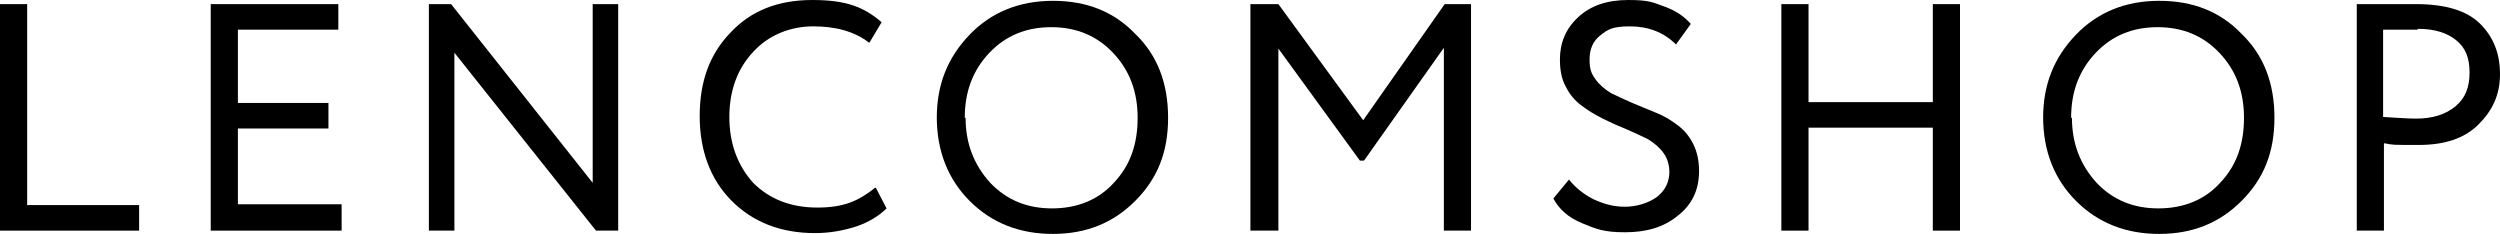
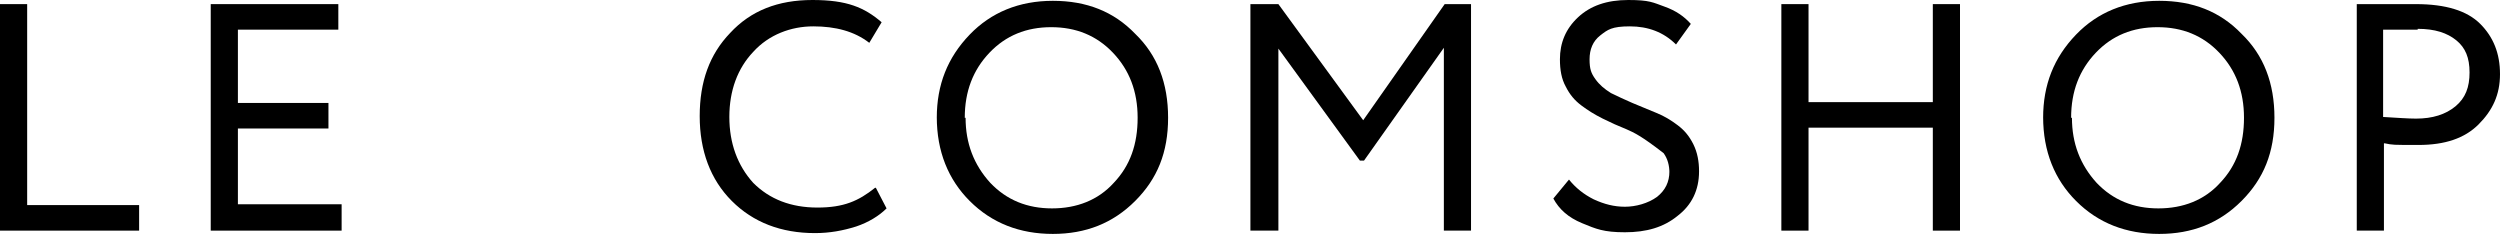
<svg xmlns="http://www.w3.org/2000/svg" fill="none" height="100%" overflow="visible" preserveAspectRatio="none" style="display: block;" viewBox="0 0 171 16" width="100%">
  <g id="Frame 1">
    <g id="Group">
      <path d="M9.516 15.775H0V0.282H1.858V14.028H9.516V15.775Z" fill="black" id="Vector" />
      <path d="M23.367 15.775H14.414V0.282H23.142V2.028H16.272V7.042H22.466V8.789H16.272V13.972H23.367V15.718V15.775Z" fill="black" id="Vector_2" />
-       <path d="M42.285 0.282V15.775H40.765L31.081 3.606V15.775H29.335V0.282H30.855L40.54 12.507V0.282H42.285Z" fill="black" id="Vector_3" />
      <path d="M59.909 12.845L60.641 14.254C60.134 14.761 59.402 15.211 58.558 15.493C57.657 15.775 56.756 15.944 55.742 15.944C53.434 15.944 51.52 15.211 50.056 13.746C48.592 12.282 47.86 10.31 47.86 7.944C47.86 5.577 48.535 3.718 49.943 2.254C51.351 0.732 53.209 0 55.574 0C57.938 0 59.121 0.507 60.303 1.521L59.459 2.93C58.445 2.141 57.15 1.803 55.63 1.803C54.11 1.803 52.589 2.366 51.52 3.549C50.45 4.676 49.887 6.197 49.887 8C49.887 9.803 50.45 11.324 51.52 12.507C52.646 13.634 54.11 14.197 55.911 14.197C57.713 14.197 58.727 13.746 59.853 12.845H59.909Z" fill="black" id="Vector_4" />
      <path d="M64.076 8.056C64.076 5.803 64.808 3.944 66.328 2.366C67.792 0.845 69.706 0.056 72.015 0.056C74.323 0.056 76.181 0.789 77.645 2.31C79.166 3.775 79.898 5.69 79.898 8.056C79.898 10.422 79.166 12.225 77.645 13.746C76.125 15.268 74.267 16 72.015 16C69.763 16 67.848 15.268 66.328 13.746C64.864 12.282 64.076 10.366 64.076 8V8.056ZM66.046 8.056C66.046 9.803 66.609 11.268 67.736 12.507C68.862 13.69 70.269 14.254 71.959 14.254C73.648 14.254 75.112 13.69 76.181 12.507C77.308 11.324 77.814 9.859 77.814 8.056C77.814 6.254 77.251 4.789 76.125 3.606C74.999 2.423 73.591 1.859 71.902 1.859C70.213 1.859 68.805 2.423 67.679 3.606C66.553 4.789 65.99 6.254 65.99 8.056H66.046Z" fill="black" id="Vector_5" />
      <path d="M87.386 15.775H85.528V0.282H87.442L93.242 8.225L98.816 0.282H100.618V15.775H98.76V3.268L93.298 10.986H93.017L87.442 3.324V15.775H87.386Z" fill="black" id="Vector_6" />
-       <path d="M114.188 11.831C114.188 11.324 114.075 10.873 113.794 10.479C113.512 10.085 113.174 9.803 112.724 9.521C112.273 9.296 111.767 9.07 111.26 8.845C110.697 8.62 110.19 8.394 109.627 8.113C109.064 7.831 108.613 7.549 108.163 7.211C107.713 6.873 107.375 6.479 107.093 5.915C106.812 5.408 106.699 4.789 106.699 4.056C106.699 2.93 107.093 1.972 107.938 1.183C108.782 0.394 109.908 0 111.372 0C112.836 0 113.062 0.169 113.85 0.451C114.638 0.732 115.201 1.127 115.652 1.634L114.638 3.042C113.794 2.197 112.724 1.803 111.485 1.803C110.246 1.803 109.965 2.028 109.458 2.423C108.951 2.817 108.726 3.38 108.726 4.056C108.726 4.732 108.839 5.014 109.12 5.408C109.402 5.803 109.74 6.085 110.19 6.366C110.64 6.592 111.147 6.817 111.654 7.042C112.217 7.268 112.724 7.493 113.287 7.718C113.85 7.944 114.3 8.225 114.751 8.563C115.201 8.901 115.539 9.296 115.821 9.859C116.102 10.422 116.215 11.042 116.215 11.718C116.215 13.014 115.708 14.028 114.751 14.761C113.794 15.549 112.611 15.887 111.147 15.887C109.683 15.887 109.176 15.662 108.219 15.268C107.262 14.873 106.643 14.31 106.249 13.578L107.318 12.282C107.769 12.845 108.332 13.296 109.008 13.634C109.74 13.972 110.415 14.141 111.147 14.141C111.879 14.141 112.724 13.915 113.343 13.465C113.906 13.014 114.188 12.451 114.188 11.718V11.831Z" fill="black" id="Vector_7" />
+       <path d="M114.188 11.831C114.188 11.324 114.075 10.873 113.794 10.479C112.273 9.296 111.767 9.07 111.26 8.845C110.697 8.62 110.19 8.394 109.627 8.113C109.064 7.831 108.613 7.549 108.163 7.211C107.713 6.873 107.375 6.479 107.093 5.915C106.812 5.408 106.699 4.789 106.699 4.056C106.699 2.93 107.093 1.972 107.938 1.183C108.782 0.394 109.908 0 111.372 0C112.836 0 113.062 0.169 113.85 0.451C114.638 0.732 115.201 1.127 115.652 1.634L114.638 3.042C113.794 2.197 112.724 1.803 111.485 1.803C110.246 1.803 109.965 2.028 109.458 2.423C108.951 2.817 108.726 3.38 108.726 4.056C108.726 4.732 108.839 5.014 109.12 5.408C109.402 5.803 109.74 6.085 110.19 6.366C110.64 6.592 111.147 6.817 111.654 7.042C112.217 7.268 112.724 7.493 113.287 7.718C113.85 7.944 114.3 8.225 114.751 8.563C115.201 8.901 115.539 9.296 115.821 9.859C116.102 10.422 116.215 11.042 116.215 11.718C116.215 13.014 115.708 14.028 114.751 14.761C113.794 15.549 112.611 15.887 111.147 15.887C109.683 15.887 109.176 15.662 108.219 15.268C107.262 14.873 106.643 14.31 106.249 13.578L107.318 12.282C107.769 12.845 108.332 13.296 109.008 13.634C109.74 13.972 110.415 14.141 111.147 14.141C111.879 14.141 112.724 13.915 113.343 13.465C113.906 13.014 114.188 12.451 114.188 11.718V11.831Z" fill="black" id="Vector_7" />
      <path d="M134.064 15.775H132.205V8.732H123.703V15.775H121.845V0.282H123.703V6.986H132.205V0.282H134.064V15.775Z" fill="black" id="Vector_8" />
      <path d="M139.75 8.056C139.75 5.803 140.482 3.944 142.003 2.366C143.467 0.845 145.381 0.056 147.689 0.056C149.998 0.056 151.856 0.789 153.32 2.31C154.84 3.775 155.572 5.69 155.572 8.056C155.572 10.422 154.84 12.225 153.32 13.746C151.8 15.268 149.942 16 147.689 16C145.437 16 143.523 15.268 142.003 13.746C140.539 12.282 139.75 10.366 139.75 8V8.056ZM141.721 8.056C141.721 9.803 142.284 11.268 143.41 12.507C144.536 13.69 145.944 14.254 147.633 14.254C149.322 14.254 150.786 13.69 151.856 12.507C152.982 11.324 153.489 9.859 153.489 8.056C153.489 6.254 152.926 4.789 151.8 3.606C150.674 2.423 149.266 1.859 147.577 1.859C145.888 1.859 144.48 2.423 143.354 3.606C142.228 4.789 141.665 6.254 141.665 8.056H141.721Z" fill="black" id="Vector_9" />
      <path d="M163.061 9.803V15.775H161.203V0.282C161.822 0.282 162.498 0.282 163.174 0.282C163.849 0.282 164.581 0.282 165.257 0.282C167.284 0.282 168.748 0.732 169.649 1.634C170.55 2.535 171 3.662 171 5.07C171 6.479 170.493 7.549 169.536 8.507C168.579 9.465 167.228 9.915 165.426 9.915C163.624 9.915 163.68 9.915 163.117 9.803H163.061ZM165.369 2.028C165.088 2.028 164.3 2.028 163.005 2.028V8C163.962 8.056 164.694 8.113 165.257 8.113C166.383 8.113 167.284 7.831 167.96 7.268C168.635 6.704 168.917 5.972 168.917 4.958C168.917 3.944 168.635 3.268 168.016 2.761C167.396 2.254 166.552 1.972 165.369 1.972V2.028Z" fill="black" id="Vector_10" />
    </g>
  </g>
</svg>